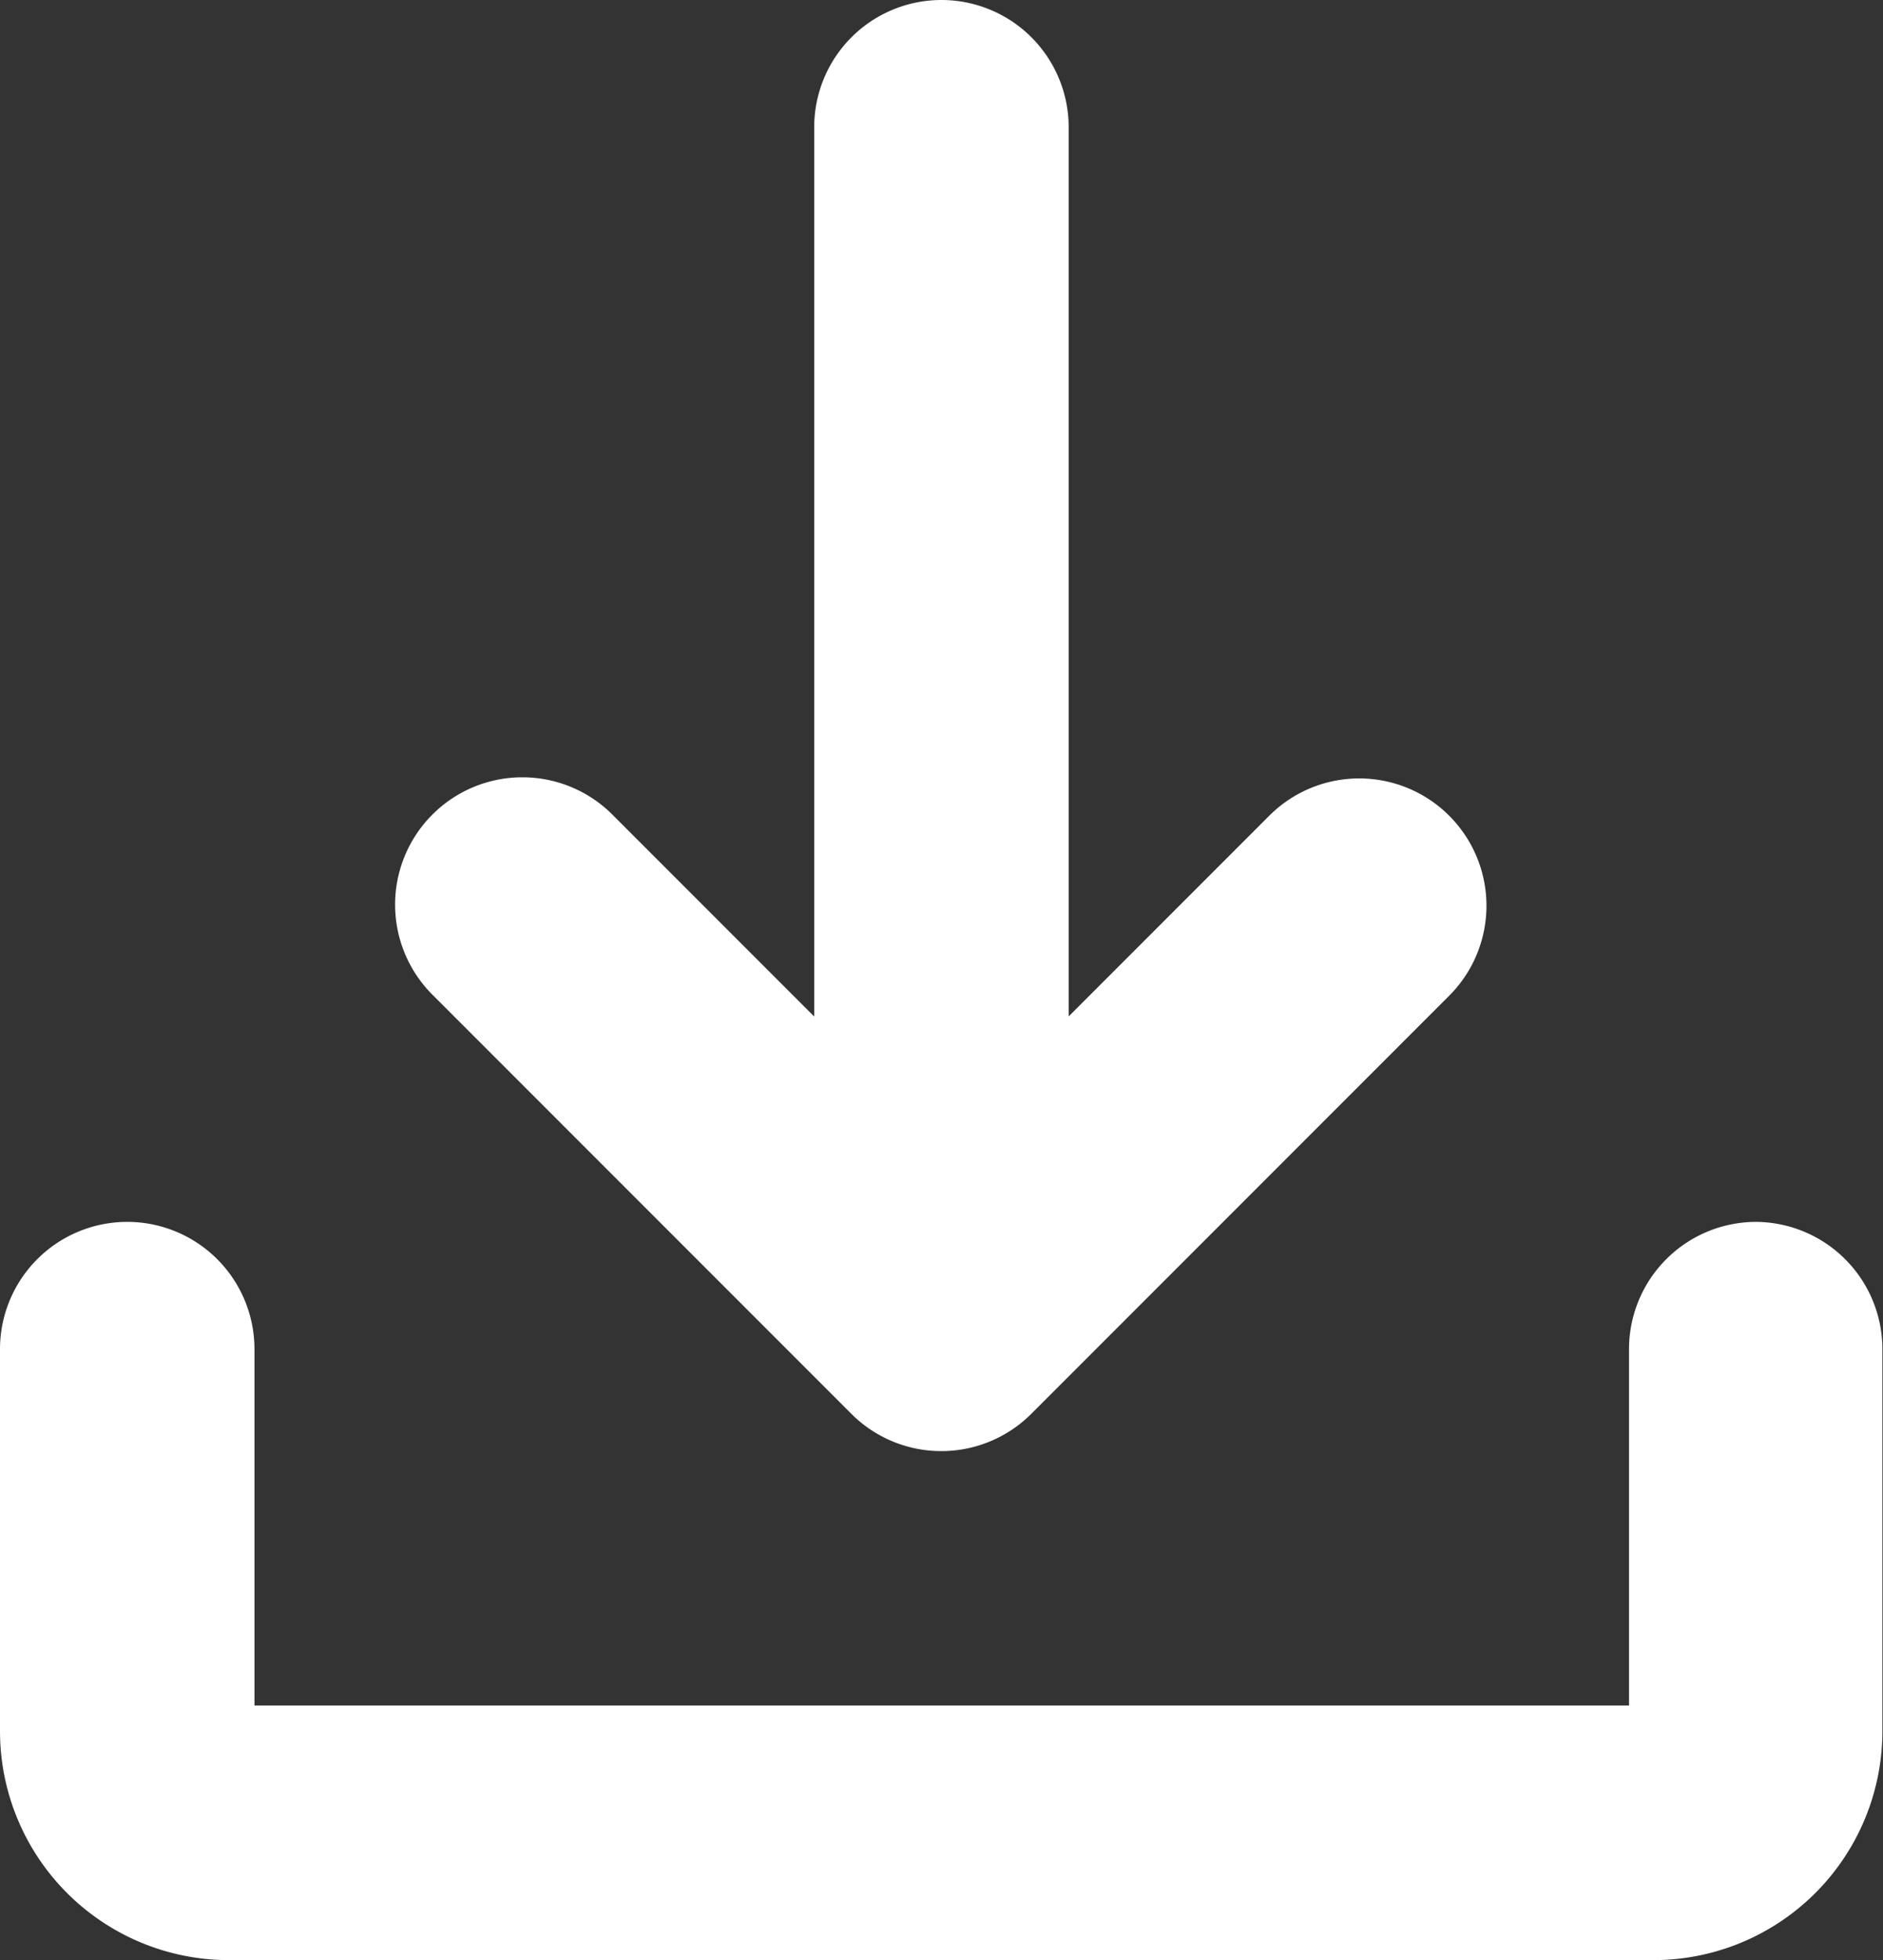
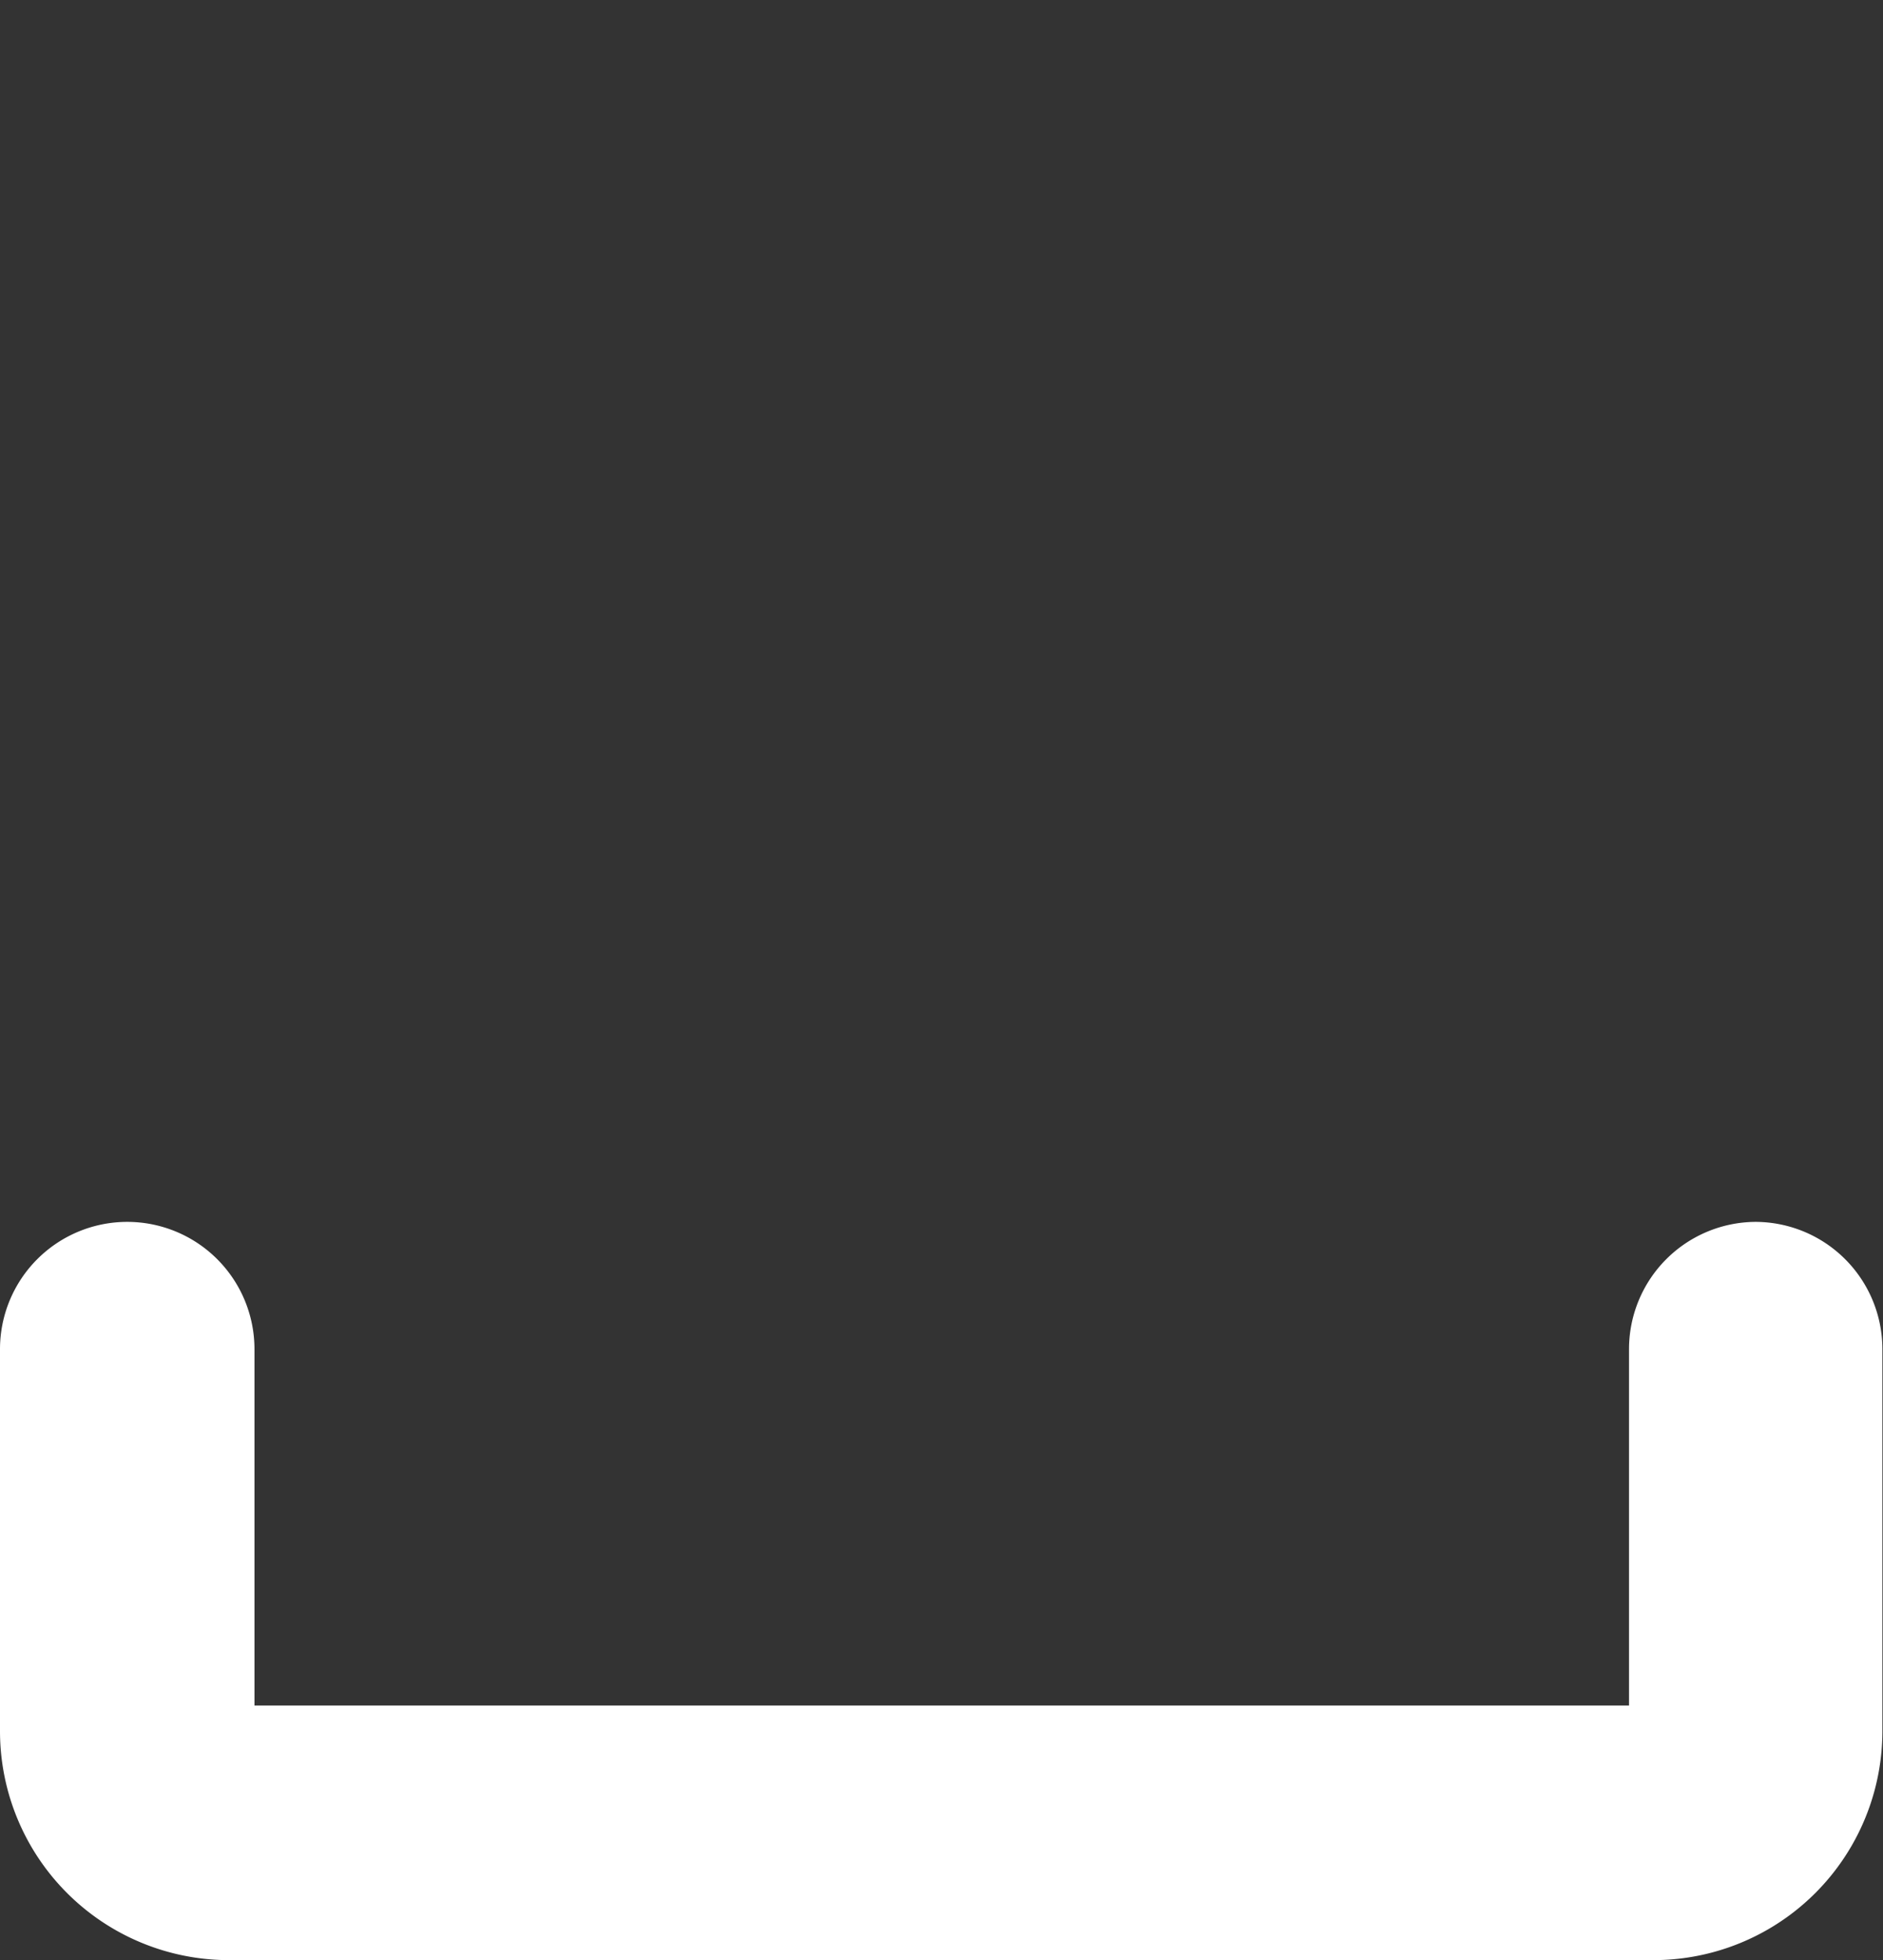
<svg xmlns="http://www.w3.org/2000/svg" width="15.421" height="16.046" viewBox="0 0 15.421 16.046">
  <rect x="0" y="0" width="15.421" height="16.046" fill="#333333" stroke="none" />
  <g transform="translate(-2.759 -2)">
-     <path d="M13.81,8.668l-1.652,1.652V3.042a1.042,1.042,0,0,0-2.084,0v7.279L8.421,8.668a1.042,1.042,0,1,0-1.474,1.474l3.431,3.431a1.042,1.042,0,0,0,1.474,0l3.431-3.431A1.042,1.042,0,0,0,13.81,8.668Z" transform="translate(-0.647)" fill="#fff" />
    <path d="M17.137,14A1.042,1.042,0,0,0,16.1,15.042v2.917H4.843V15.042a1.042,1.042,0,1,0-2.084,0v3.126a1.875,1.875,0,0,0,1.875,1.875H16.3a1.875,1.875,0,0,0,1.875-1.875V15.042A1.042,1.042,0,0,0,17.137,14Z" transform="translate(0 -1.998)" fill="#fff" />
  </g>
</svg>